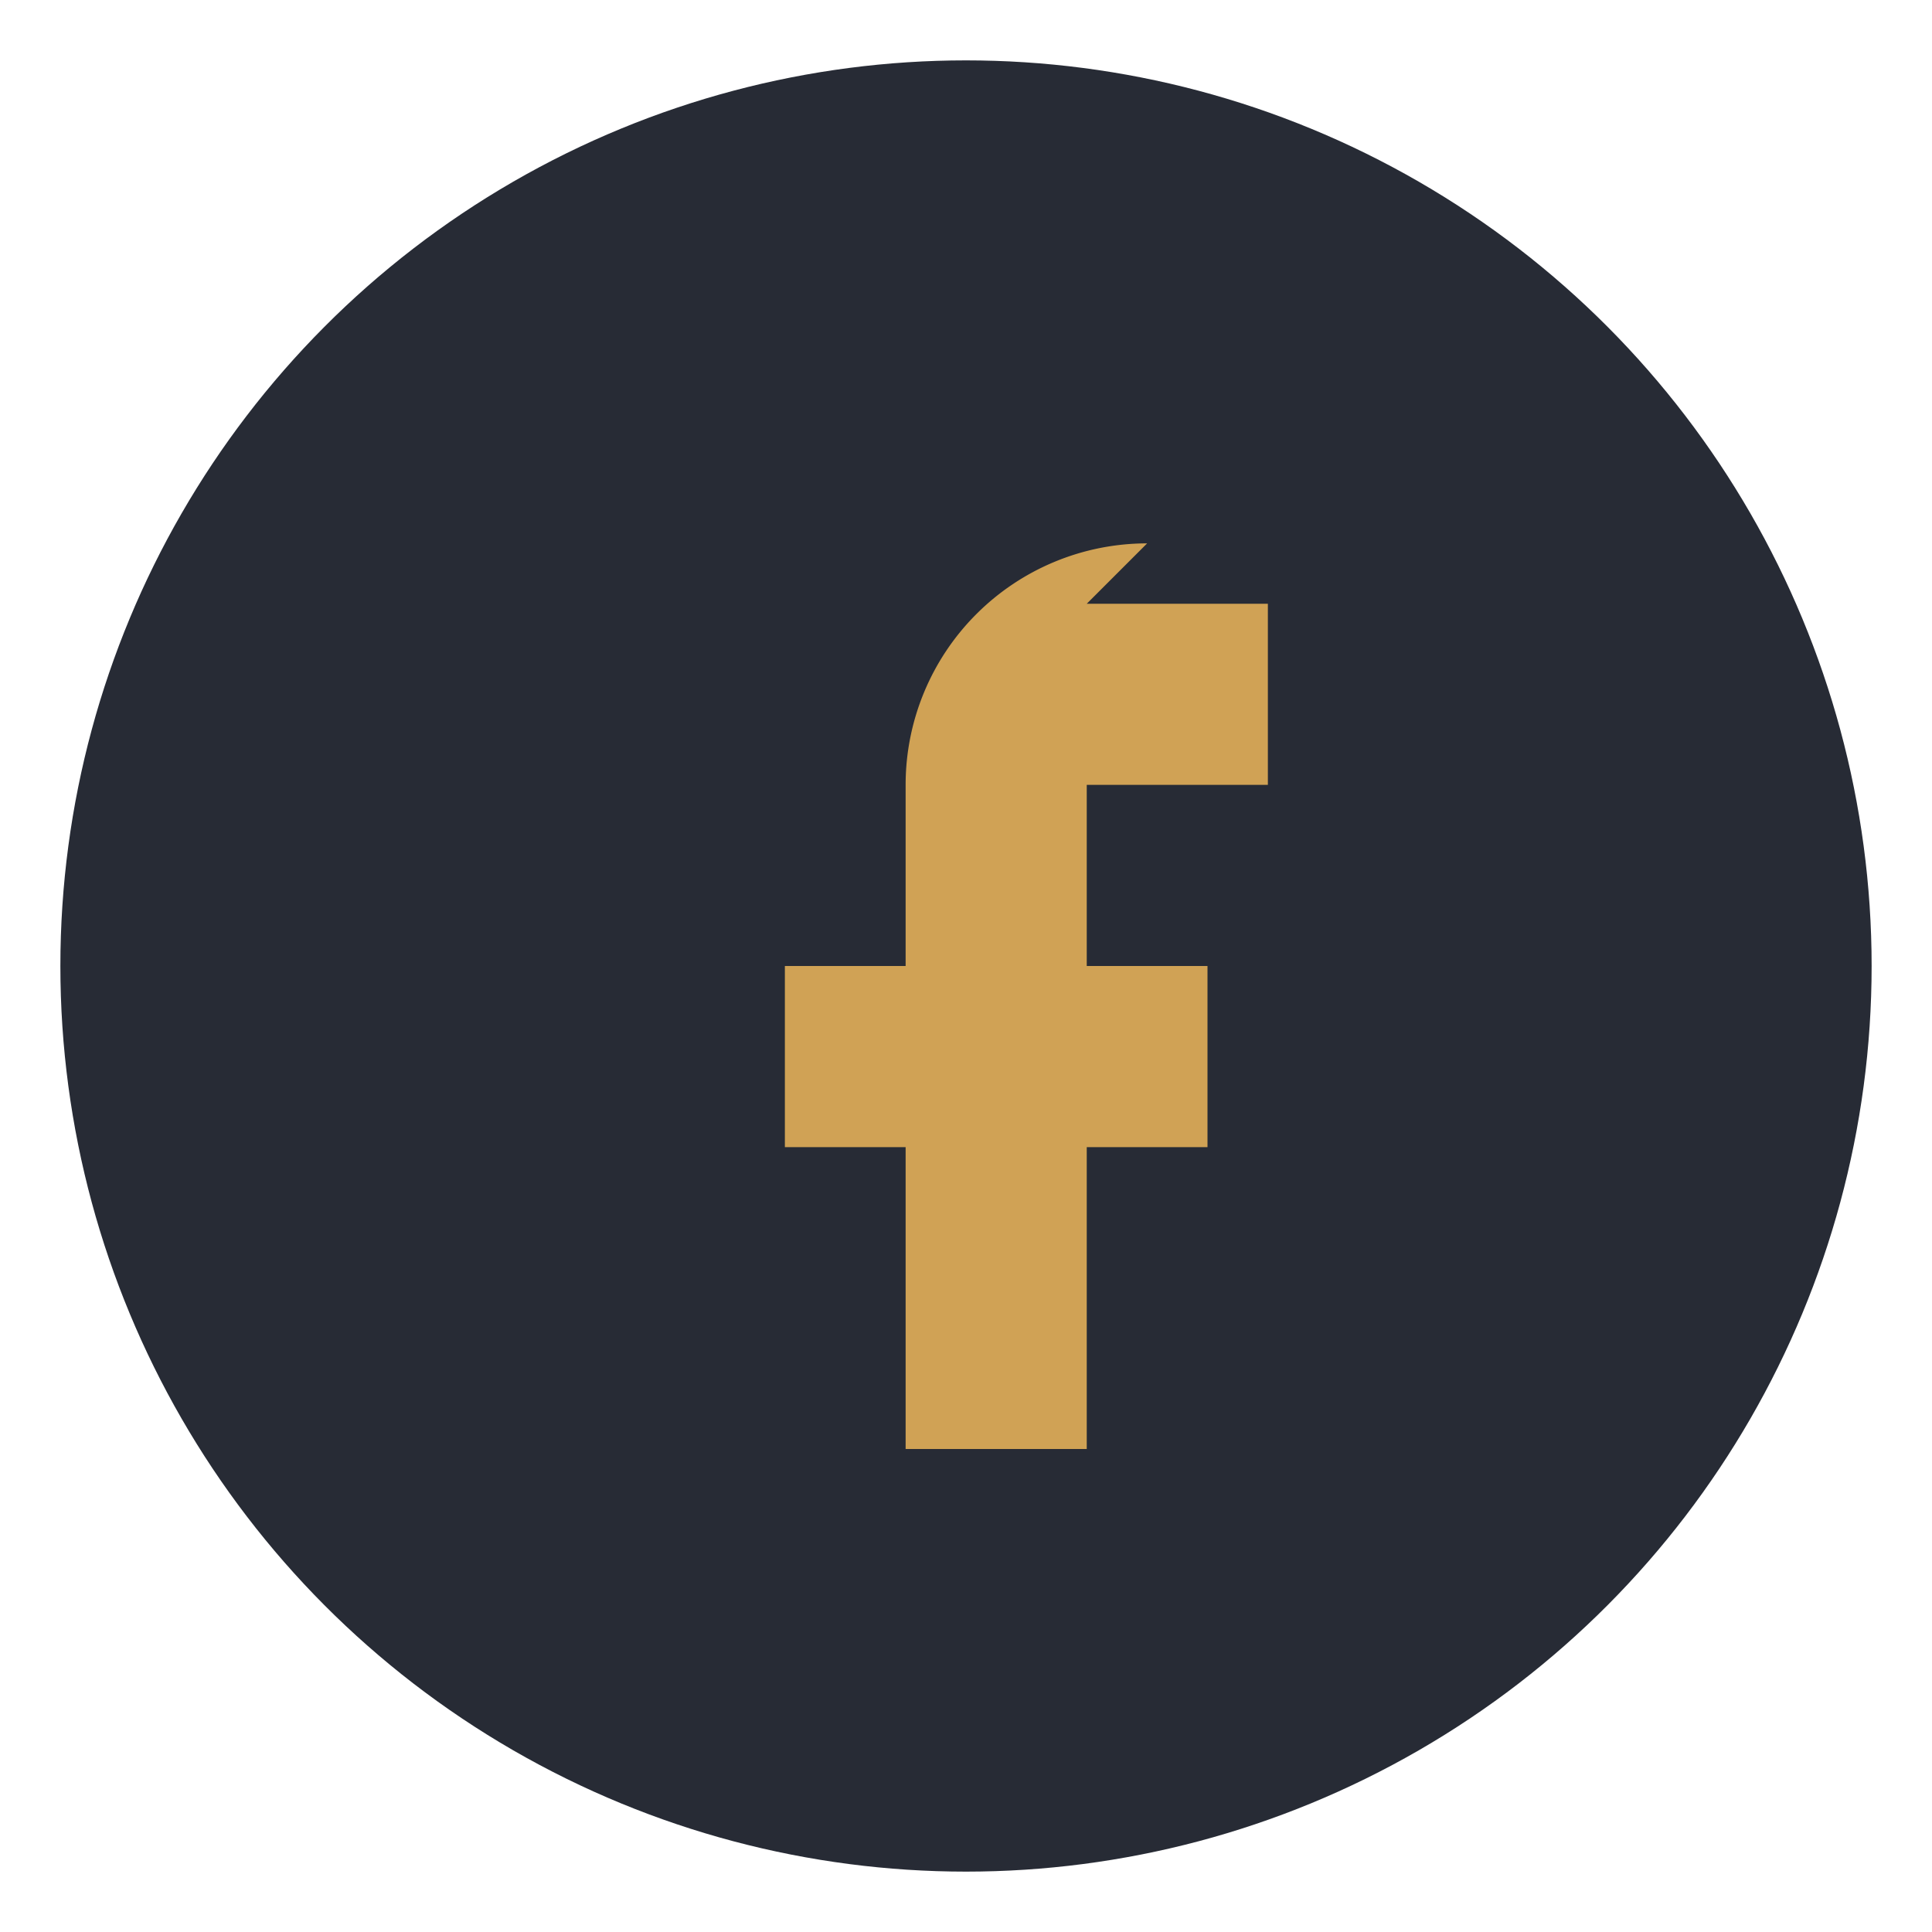
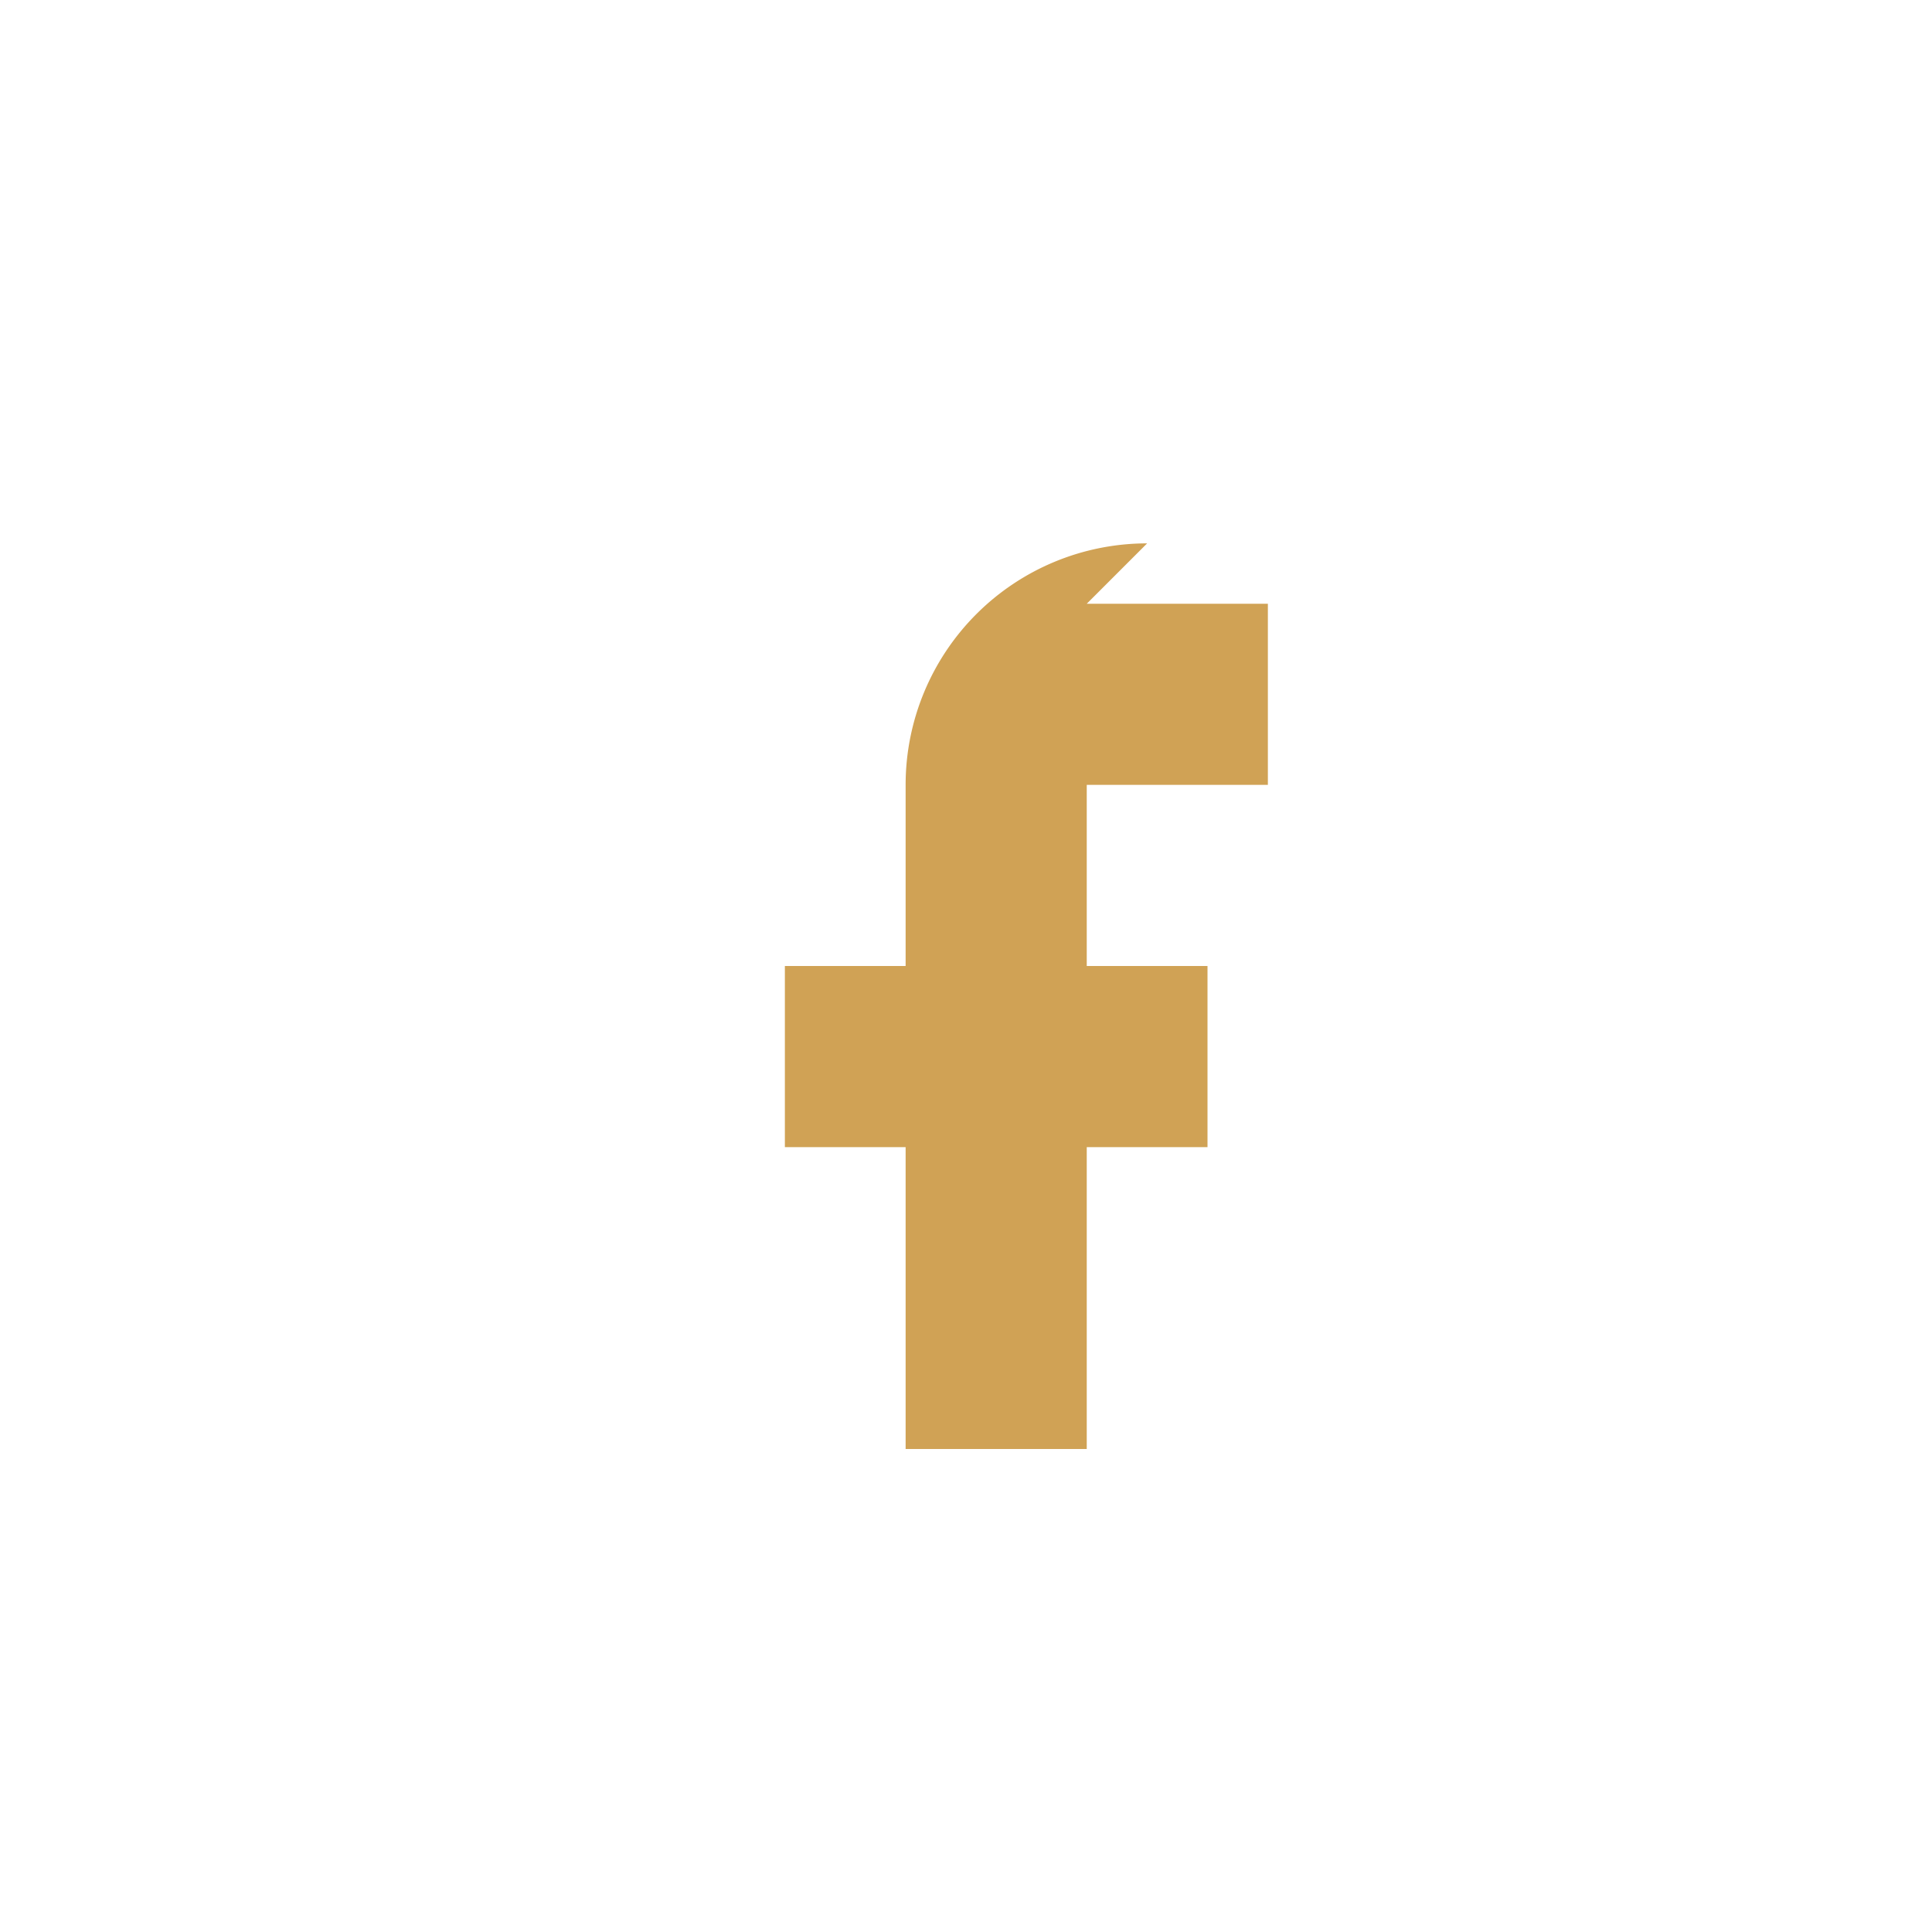
<svg xmlns="http://www.w3.org/2000/svg" width="32" height="32" viewBox="0 0 32 32">
-   <circle cx="16" cy="16" r="15" fill="#272B35" />
  <path d="M18 10h3v3h-3v3h2v3h-2v5h-3v-5h-2v-3h2v-3a4 4 0 0 1 4-4z" fill="#D0A255" />
</svg>